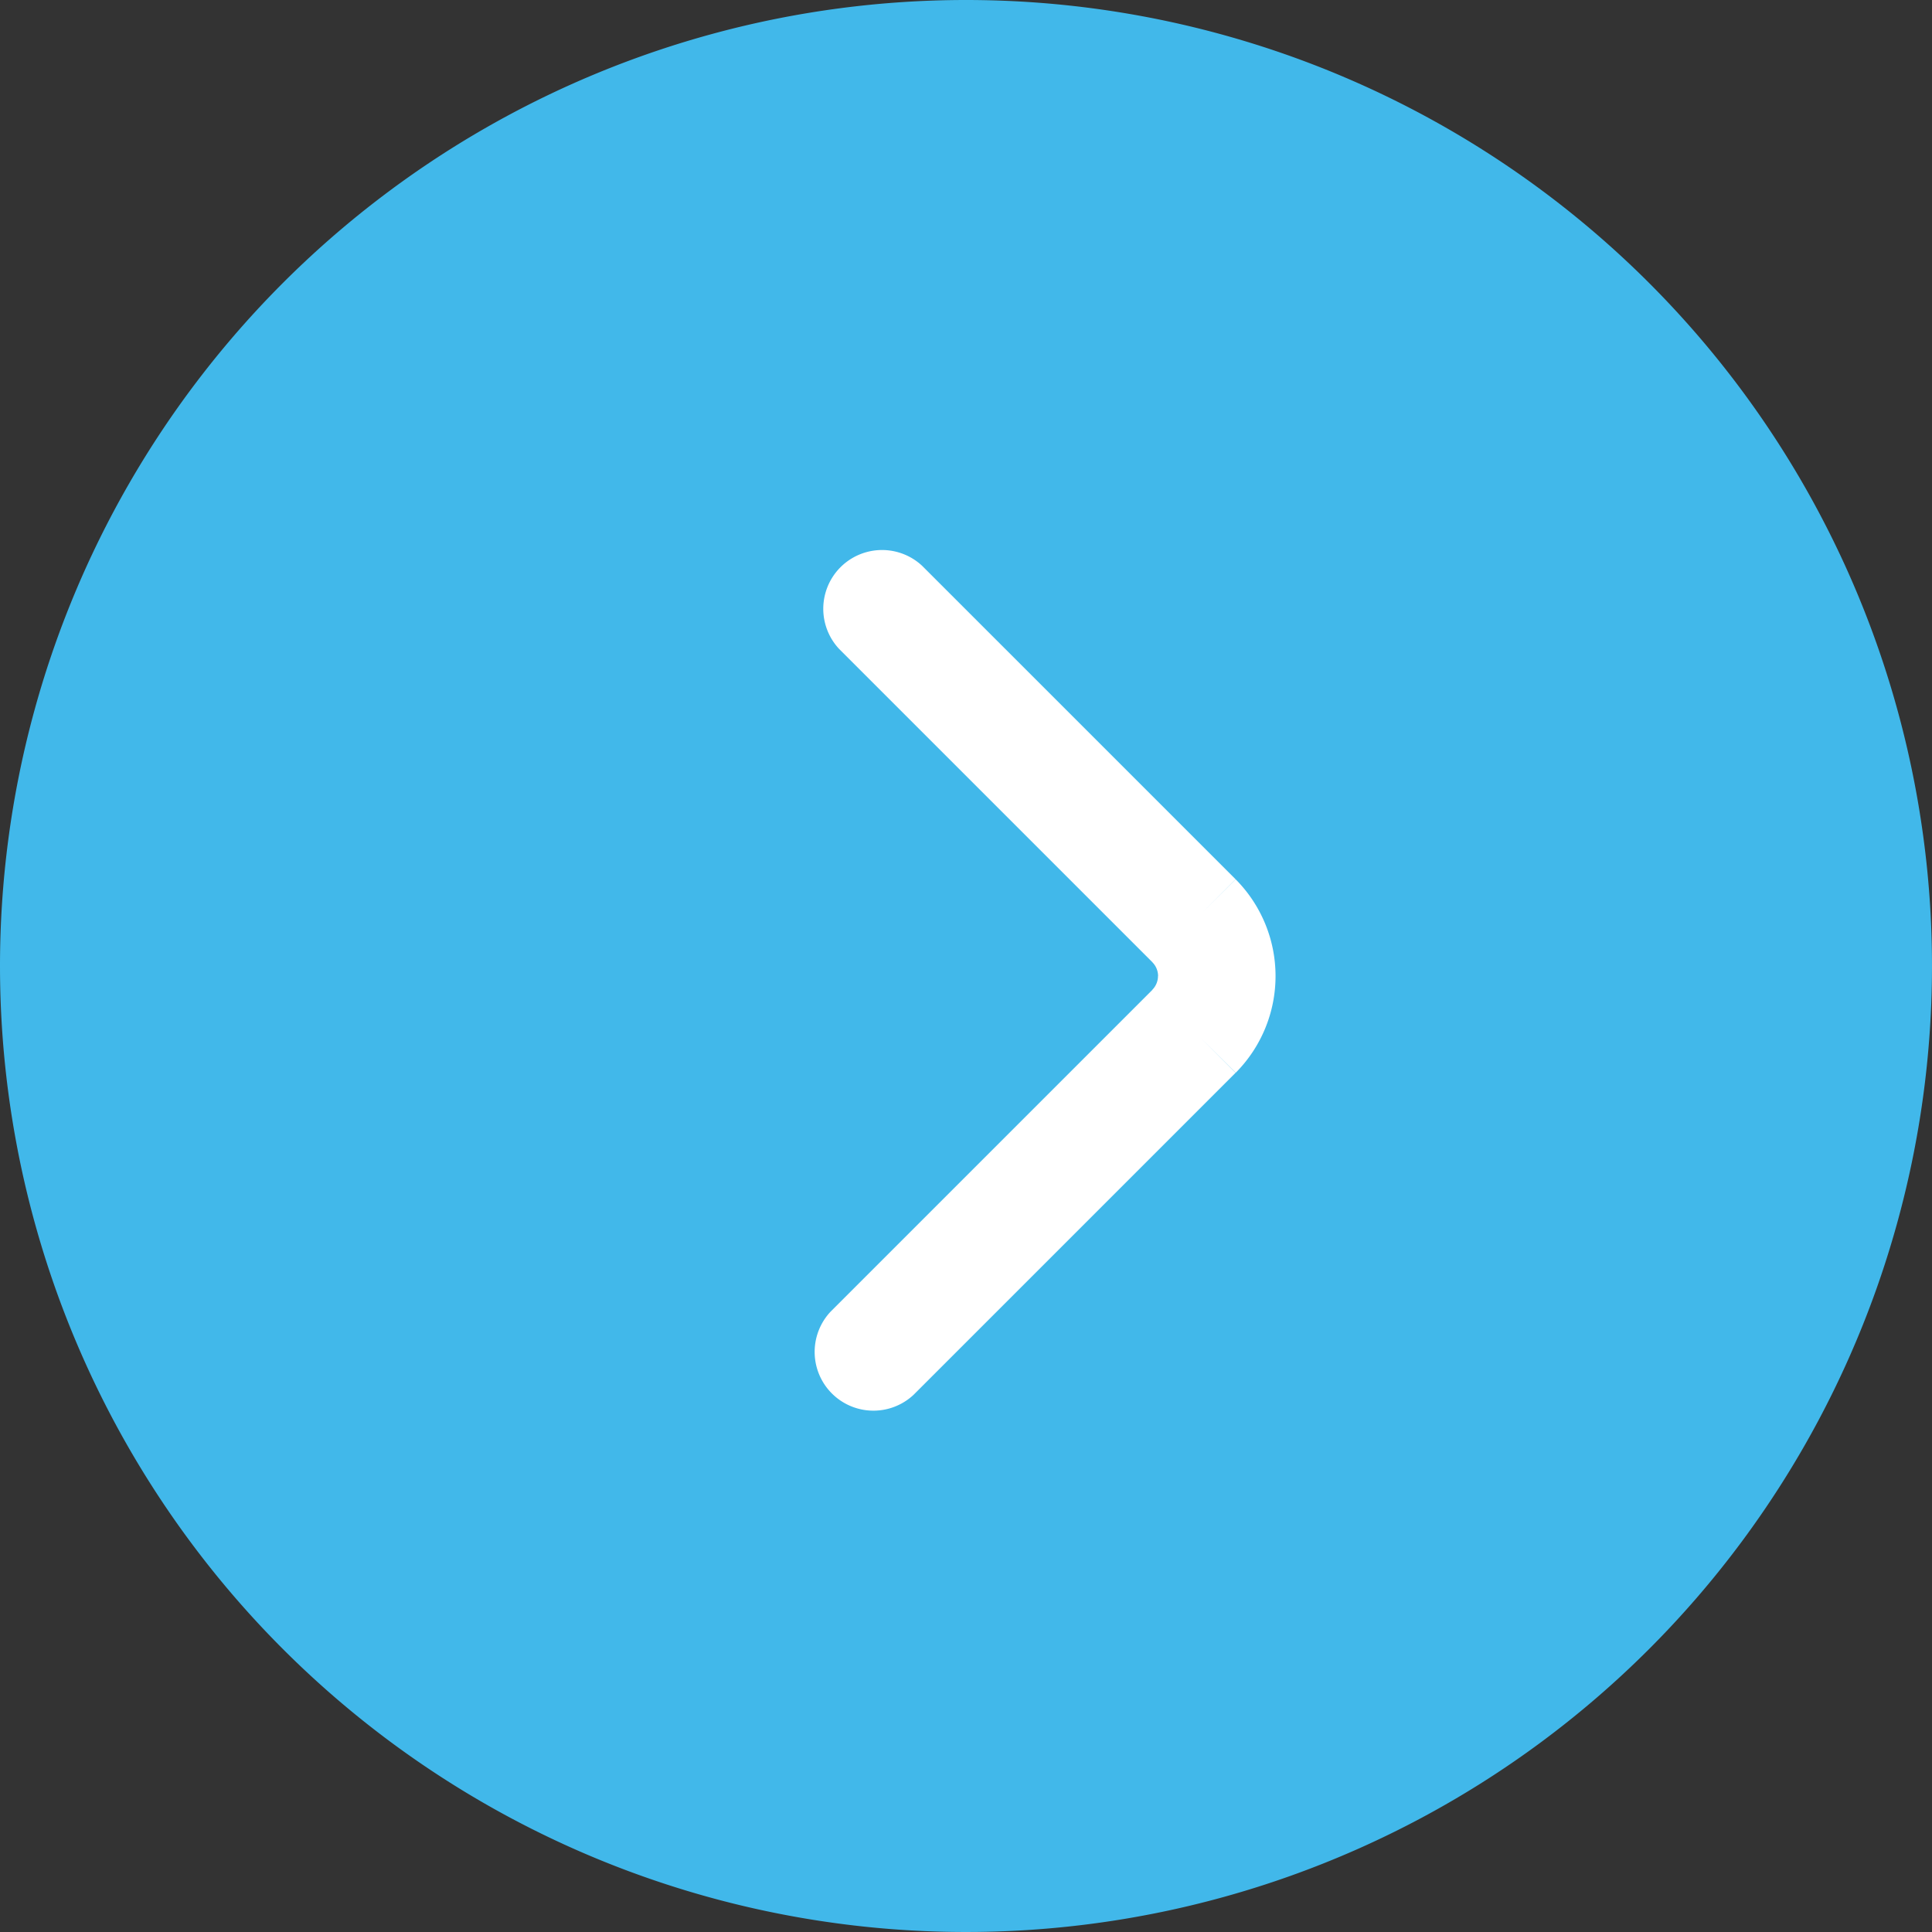
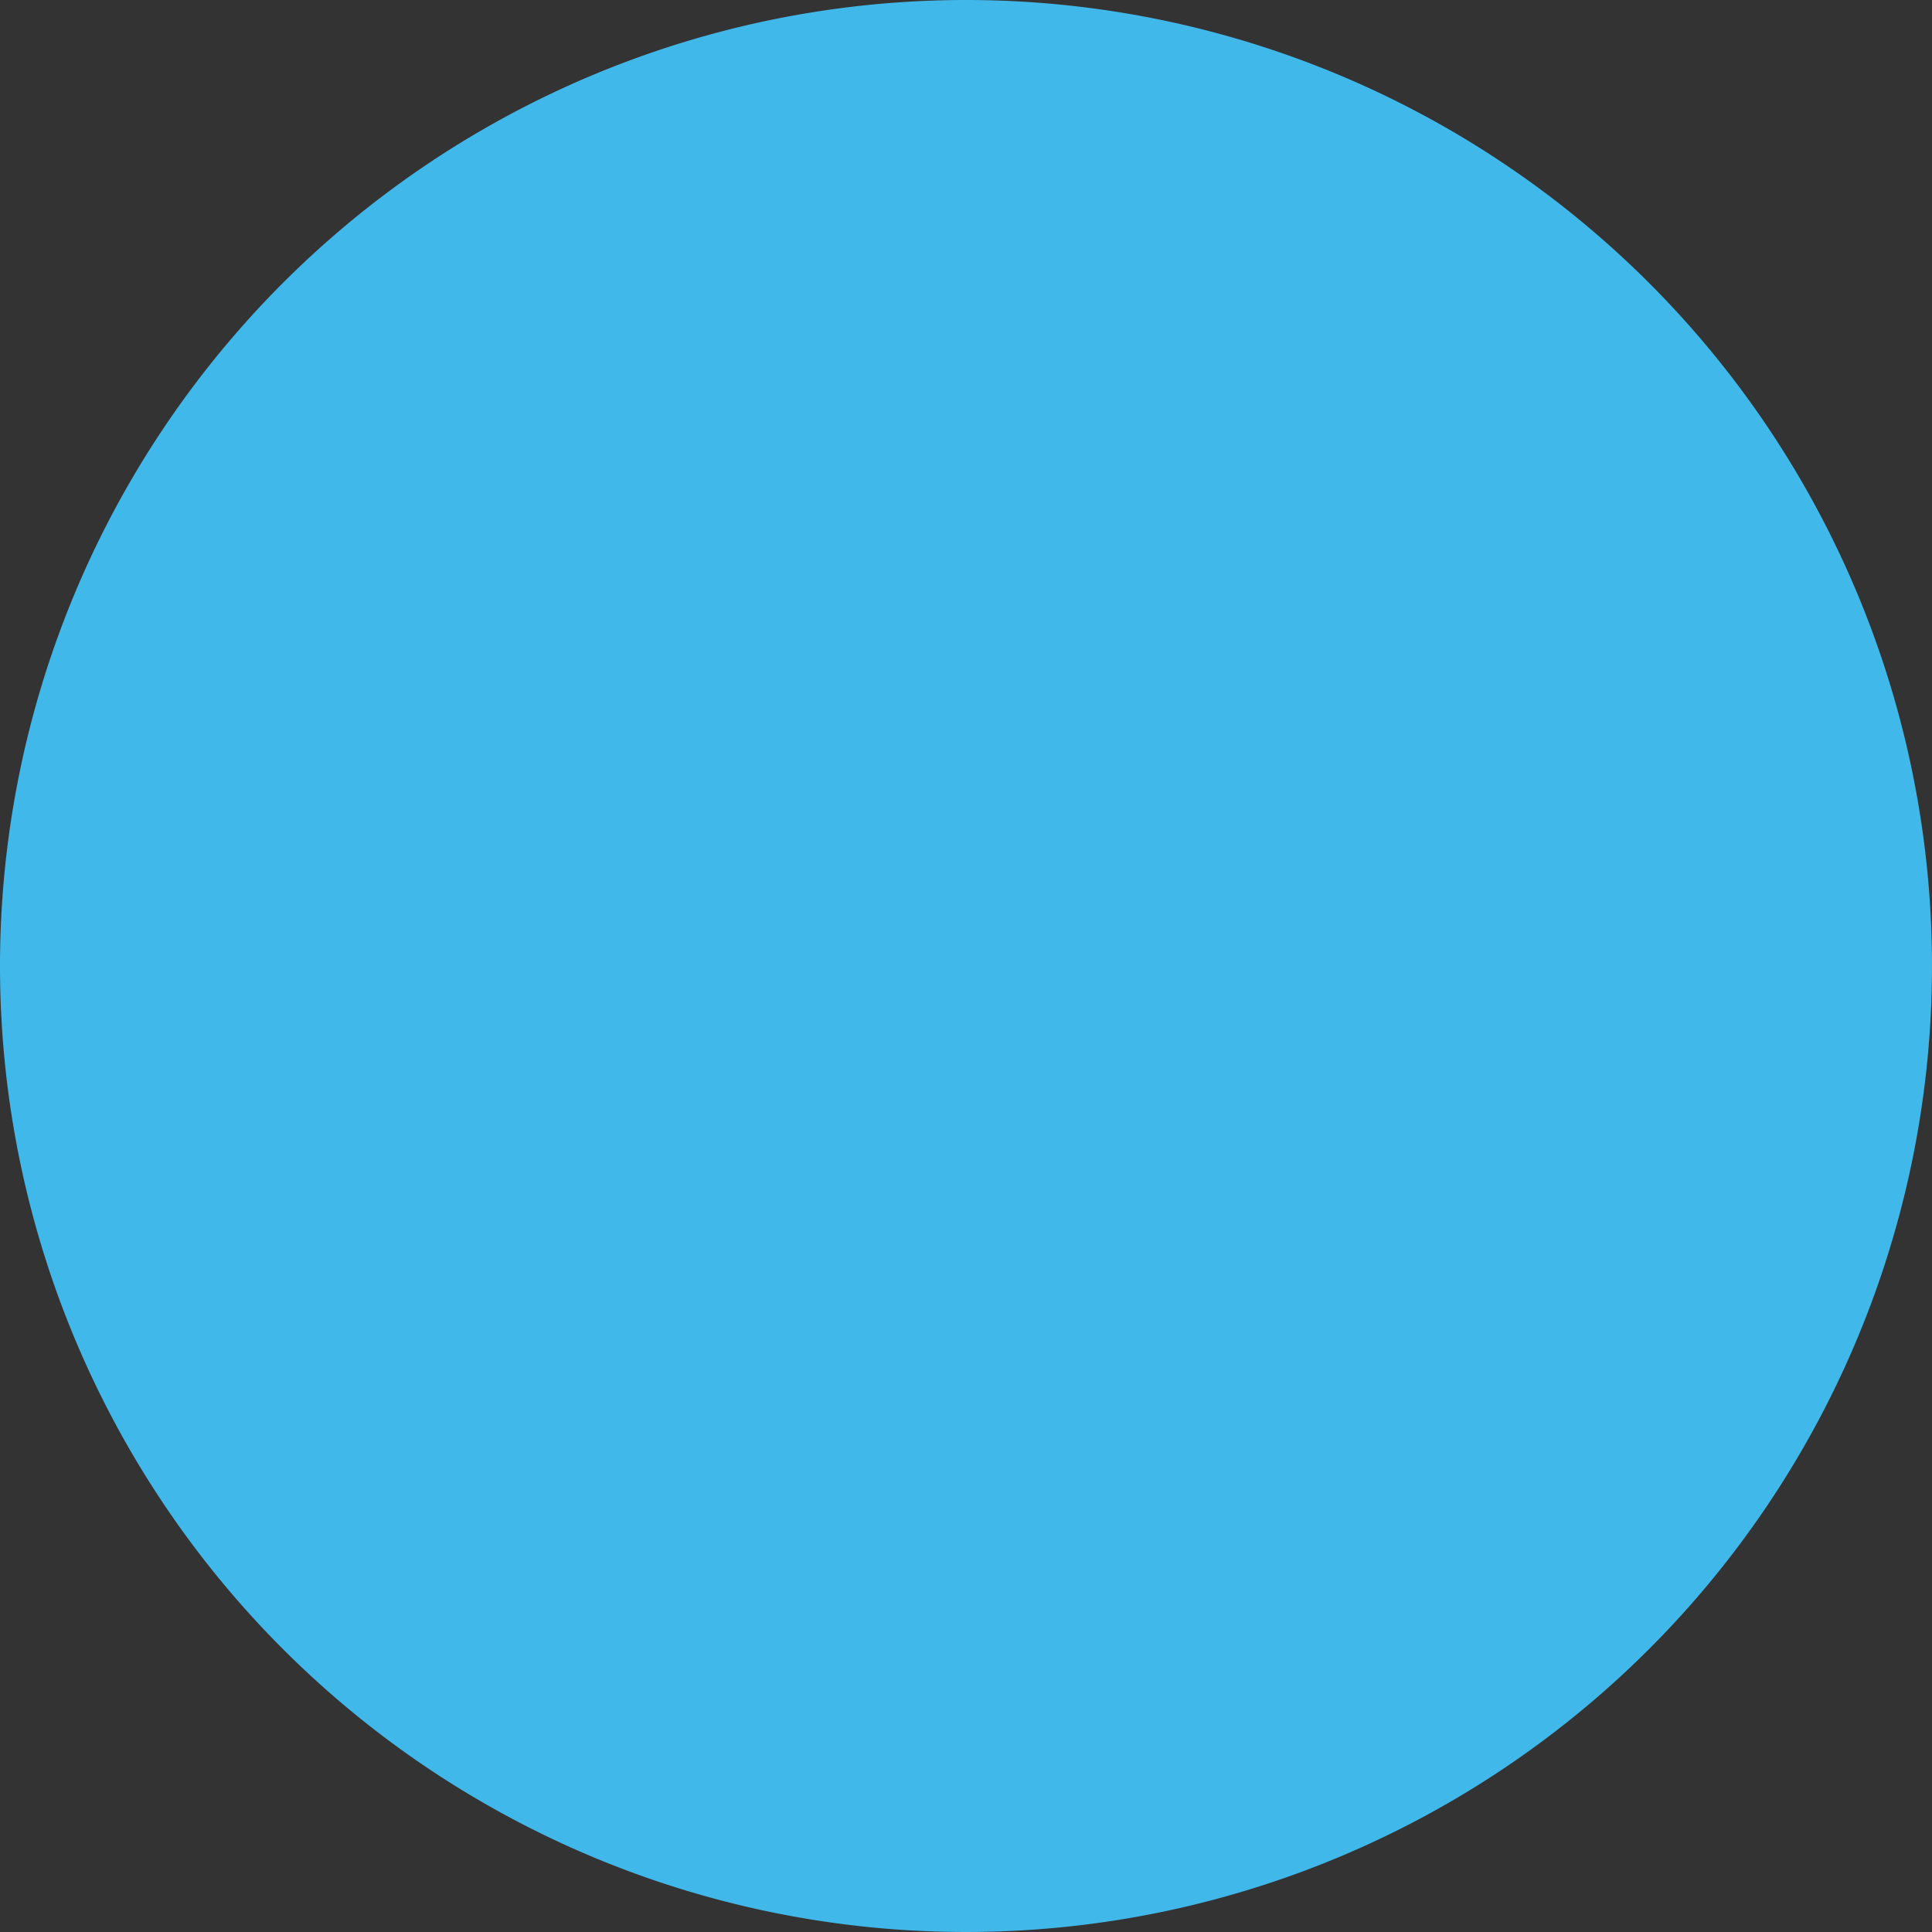
<svg xmlns="http://www.w3.org/2000/svg" id="arrow-icon" width="24.654" height="24.654" viewBox="0 0 24.654 24.654">
  <rect x="0" y="0" width="24.654" height="24.654" fill="#333333" stroke="none" />
  <g id="Group_2370" data-name="Group 2370">
    <path id="Bg_Circle" data-name="Bg Circle" d="M12.327,0A12.327,12.327,0,1,1,0,12.327,12.327,12.327,0,0,1,12.327,0Z" fill="#41b8ea" />
  </g>
  <g id="ic_chevron_right" data-name="ic chevron right" transform="translate(10.377 7)">
-     <path id="Vector" d="M.22,9.74A.75.75,0,0,0,1.28,10.8ZM4.86,6.16l.53.53,0,0Zm0-1.41.532-.529,0,0ZM1.39.22A.75.75,0,0,0,.33,1.28ZM1.28,10.8,5.39,6.69,4.33,5.63.22,9.74ZM5.392,6.689A1.75,1.75,0,0,0,5.9,5.455H4.4a.25.25,0,0,1-.073.176ZM5.9,5.455a1.75,1.75,0,0,0-.509-1.234L4.328,5.279a.25.25,0,0,1,.073.176ZM5.39,4.22l-4-4L.33,1.28l4,4Z" transform="translate(0 0)" fill="#fff" />
-   </g>
+     </g>
</svg>